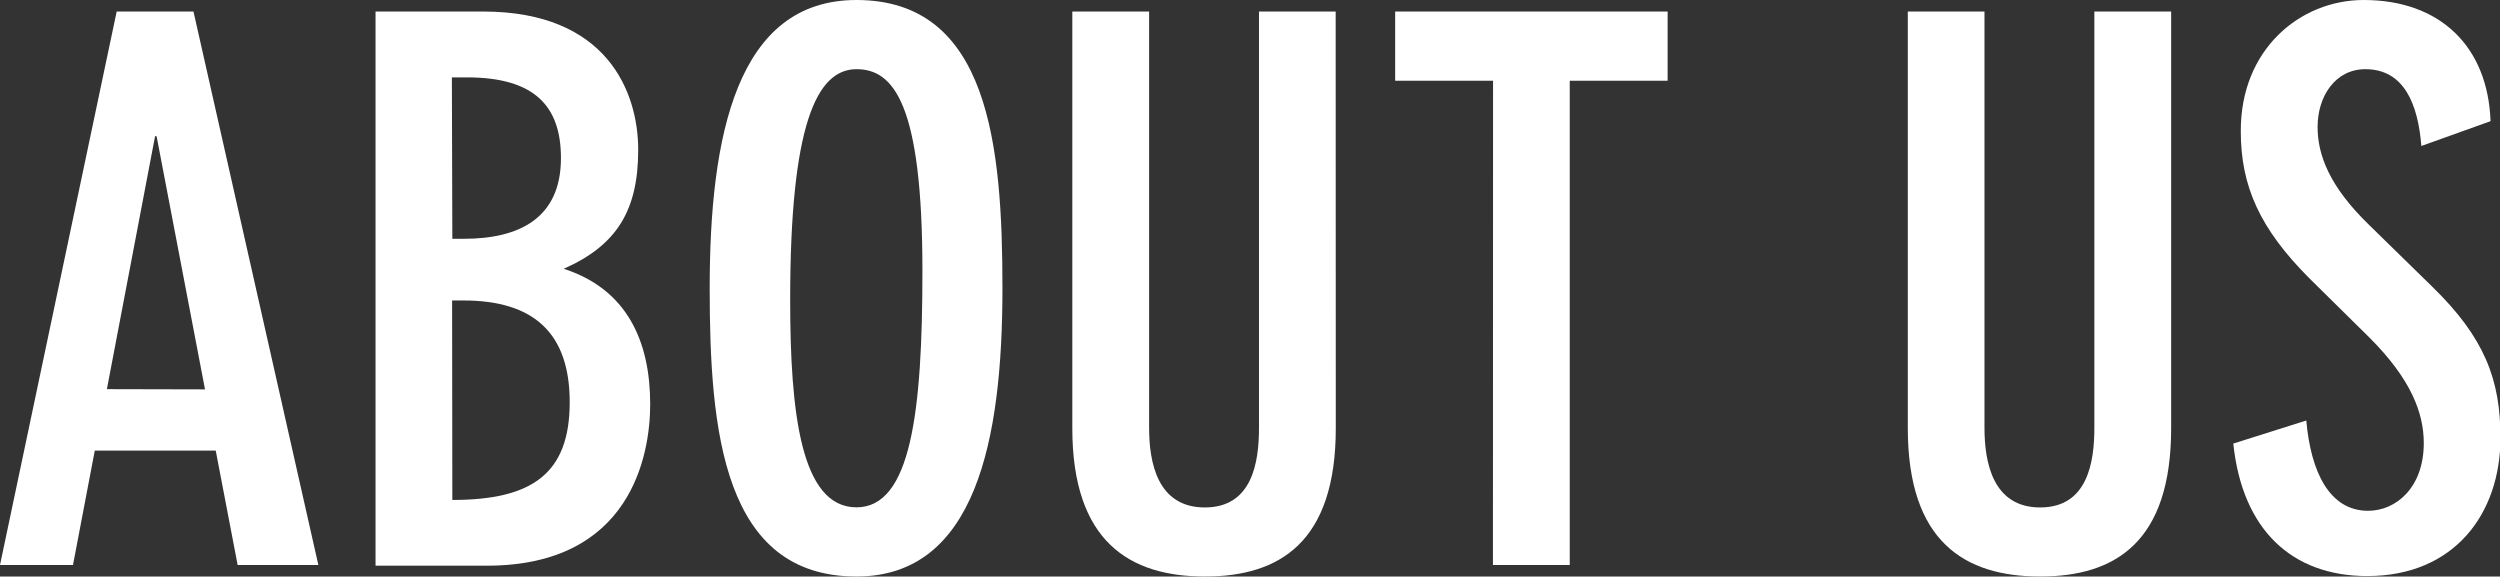
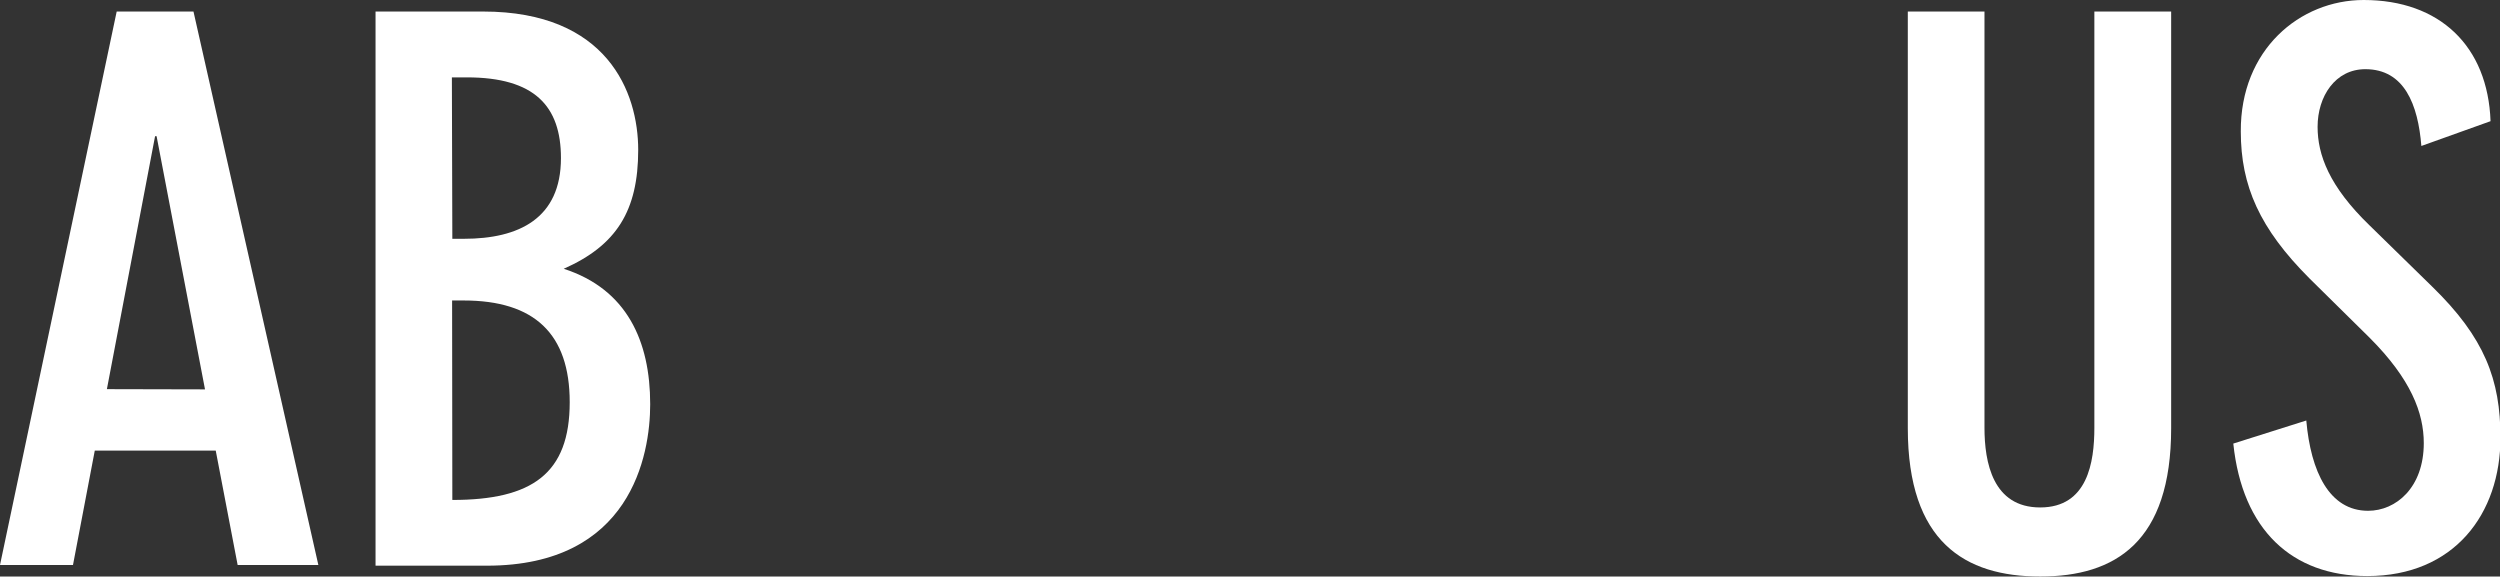
<svg xmlns="http://www.w3.org/2000/svg" viewBox="0 0 216.82 50">
  <rect x="0" y="0" width="216.82" height="50" fill="#333333" stroke="none" />
  <defs>
    <style>.cls-1{fill:#fff;}</style>
  </defs>
  <g id="レイヤー_2" data-name="レイヤー 2">
    <g id="文字">
      <path class="cls-1" d="M16.78,1,27.61,49h-7l-1.9-9.92H8.22L6.33,49H0L10.12,1Zm1,32.77L13.58,11.81h-.13L9.27,33.75Z" />
      <path class="cls-1" d="M32.57,1H41.9C52.67,1,55.35,8,55.35,13c0,5.29-1.89,8.29-6.46,10.31,5.48,1.77,7.5,6.27,7.5,11.75,0,4.44-1.69,14-14.16,14H32.57Zm6.66,19.71h1c4.77,0,8.42-1.76,8.42-7,0-4.5-2.28-7-8.16-7h-1.3Zm0,22.65c6.92,0,10.18-2.28,10.18-8.48,0-5.94-3.07-8.82-9.2-8.82h-1Z" />
-       <path class="cls-1" d="M74.28,0C85.77,0,86.94,12.6,86.94,25c0,13.25-2.35,25-12.66,25C62.72,50,61.55,37.4,61.55,25,61.55,11.75,63.9,0,74.28,0Zm0,44C79,44,80,35.77,80,23.5,80,8.94,77.48,6,74.28,6c-3.46,0-5.75,4.83-5.75,20C68.53,35.77,69.45,44,74.28,44Z" />
-       <path class="cls-1" d="M115.85,37.14C115.85,47,111,50,104.5,50S93,47,93,37.14V1h6.66v36.1c0,3,.71,6.91,4.83,6.91s4.7-3.91,4.7-6.91V1h6.65Z" />
-       <path class="cls-1" d="M129.49,7H121V1h23.63V7h-8.49V49h-6.66Z" />
      <path class="cls-1" d="M188.3,37.14C188.3,47,183.47,50,176.94,50s-11.48-3-11.48-12.86V1h6.65v36.1c0,3,.72,6.91,4.83,6.91s4.7-3.91,4.7-6.91V1h6.66Z" />
      <path class="cls-1" d="M210,12.66C209.71,9.07,208.53,6,205.14,6,202.53,6,201,8.36,201,11c0,2.42,1,5.16,4.51,8.55l5.41,5.29c4.57,4.44,5.94,8.09,5.94,13.12,0,6.59-4,12-11.55,12-6.53,0-10.84-4-11.62-11.49l6.33-2c.39,4.44,2,7.83,5.36,7.83,2.41,0,4.83-2,4.83-5.87,0-2.61-1.11-5.55-4.7-9.14l-5.23-5.16c-4.3-4.31-5.94-8-5.94-12.73C194.3,4.31,199.46,0,205,0c6.59,0,10.77,4,11,10.51Z" />
    </g>
  </g>
</svg>